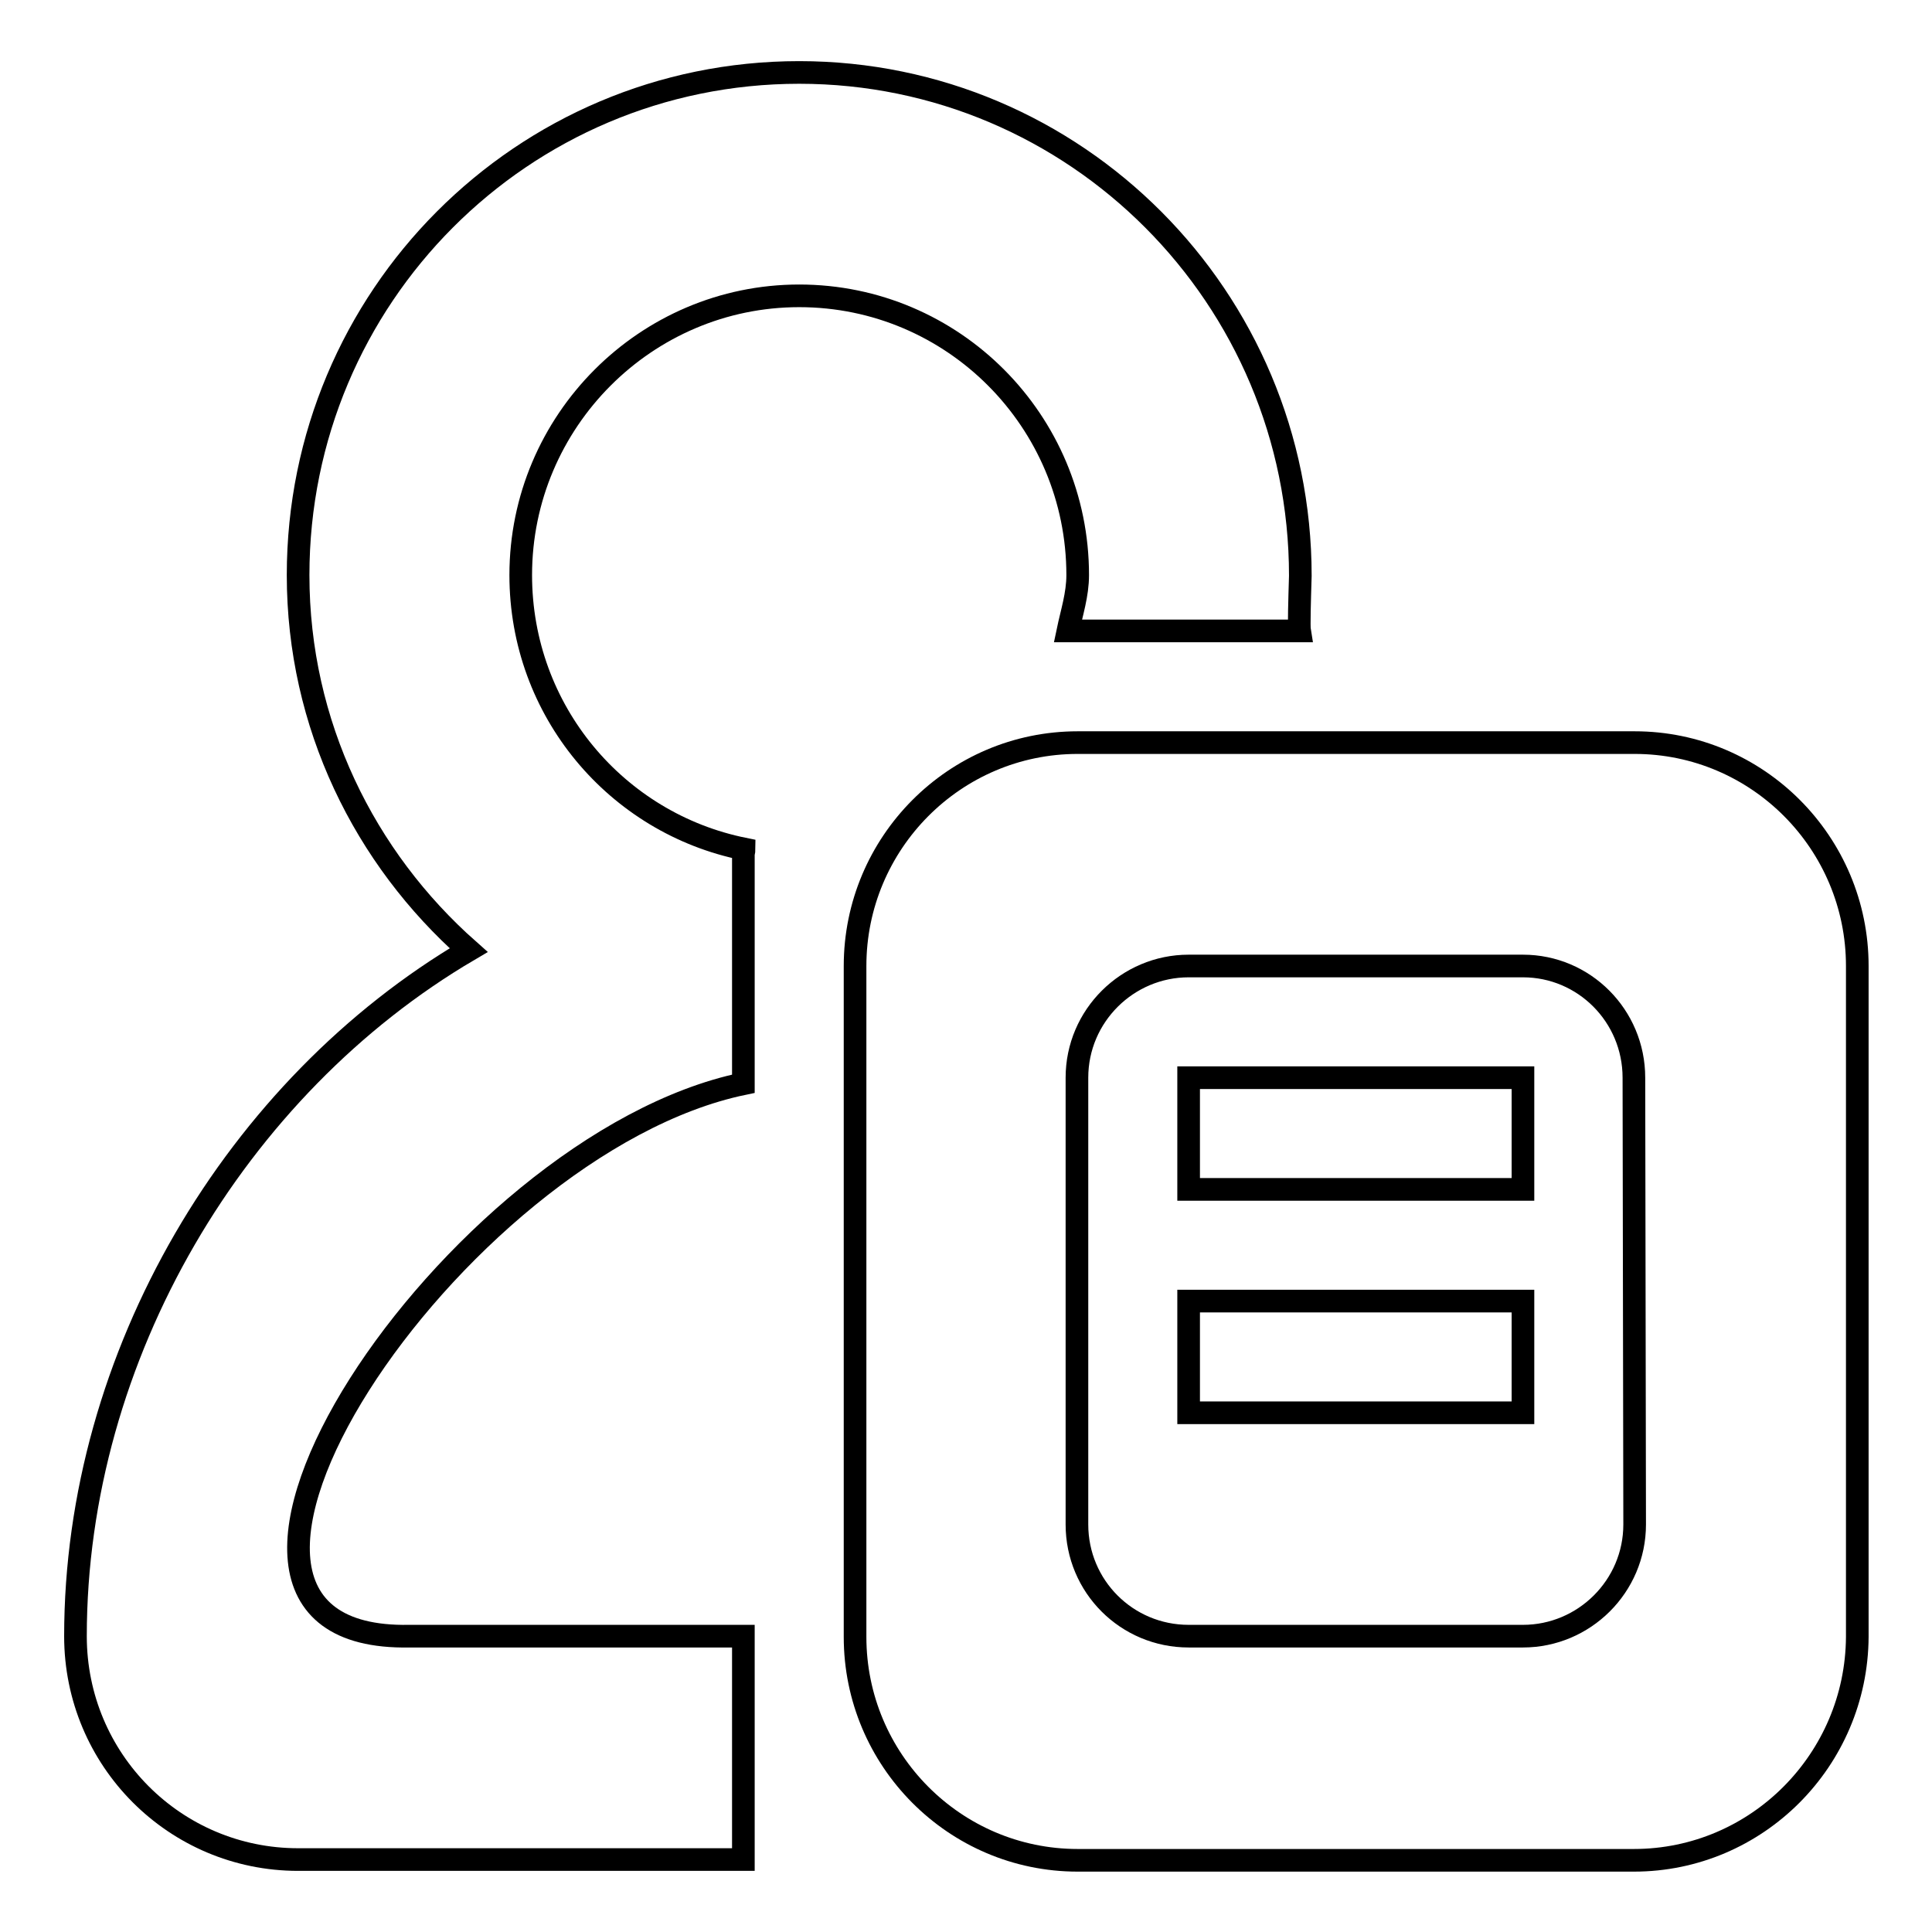
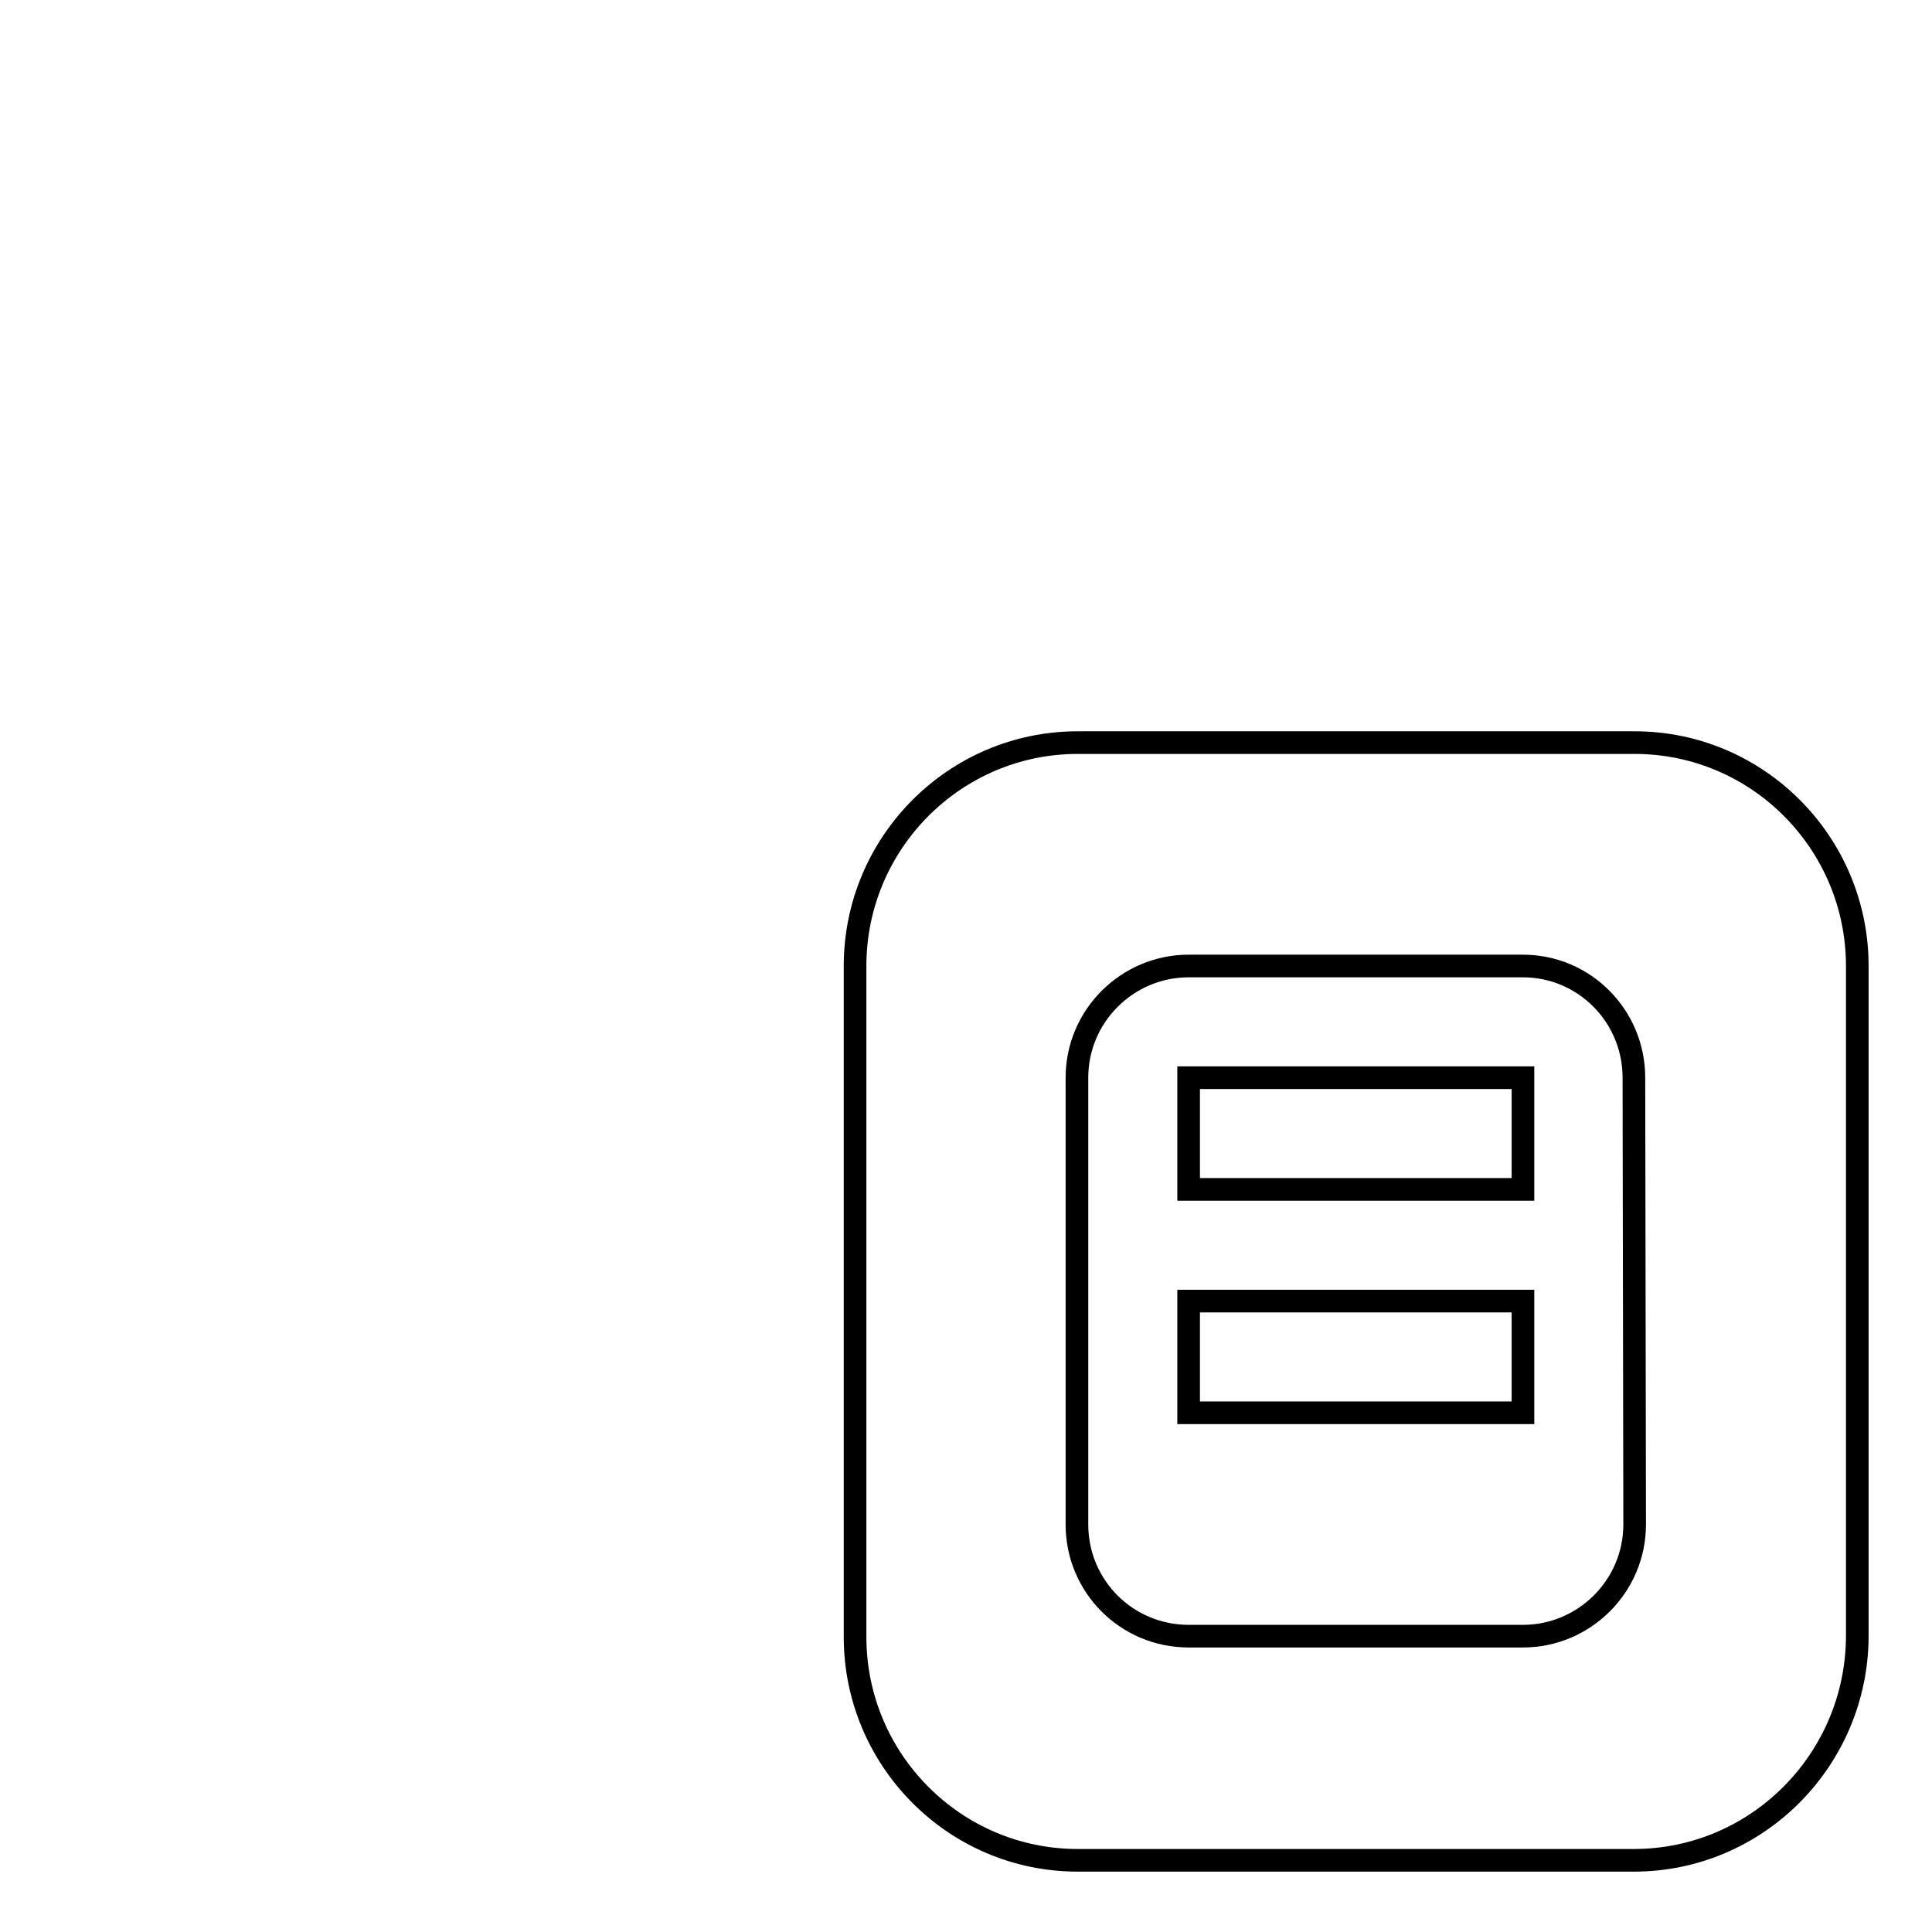
<svg xmlns="http://www.w3.org/2000/svg" version="1.1" x="0px" y="0px" viewBox="0 0 256 256" enable-background="new 0 0 256 256" xml:space="preserve">
  <g>
    <g>
-       <path stroke-width="3" fill-opacity="0" stroke="#000000" d="M172.2,83.6h-30.7c0.5-2.4,1.3-4.8,1.3-7.4c0-20.4-16.5-37-36.9-37c-20.3,0-36.9,16.6-36.9,37c0,18,12.7,32.9,29.6,36.3c0,0.3-0.1,0.5-0.1,0.7v30.4c-38.5,8-82.4,73.9-44.3,73.2h44.3v29.6h-59c-16.3,0-29.5-13.2-29.5-29.6c0-37.2,21.3-72.8,52.1-90.9C48.3,113.7,39.5,96,39.5,76.2c0-36.8,29.7-66.6,66.4-66.6c36.6,0,66.4,29.8,66.4,66.7C172.2,79.6,172.1,83,172.2,83.6z" />
      <path stroke-width="3" fill-opacity="0" stroke="#000000" d="M216.5,246.5h-73.7c-16.3,0-29.5-13.3-29.5-29.6V128c0-16.3,13.2-29.6,29.5-29.6h73.8c16.3,0,29.5,13.3,29.5,29.6v88.9C246,233.2,232.8,246.5,216.5,246.5z M216.5,142.8c0-8.2-6.6-14.8-14.7-14.8h-44.3c-8.1,0-14.8,6.6-14.8,14.8V202c0,8.2,6.6,14.8,14.8,14.8h44.3c8.1,0,14.8-6.6,14.8-14.8L216.5,142.8L216.5,142.8z M157.5,172.4h44.3v14.8h-44.3V172.4z M157.5,142.8h44.3v14.8h-44.3V142.8z" />
    </g>
  </g>
</svg>